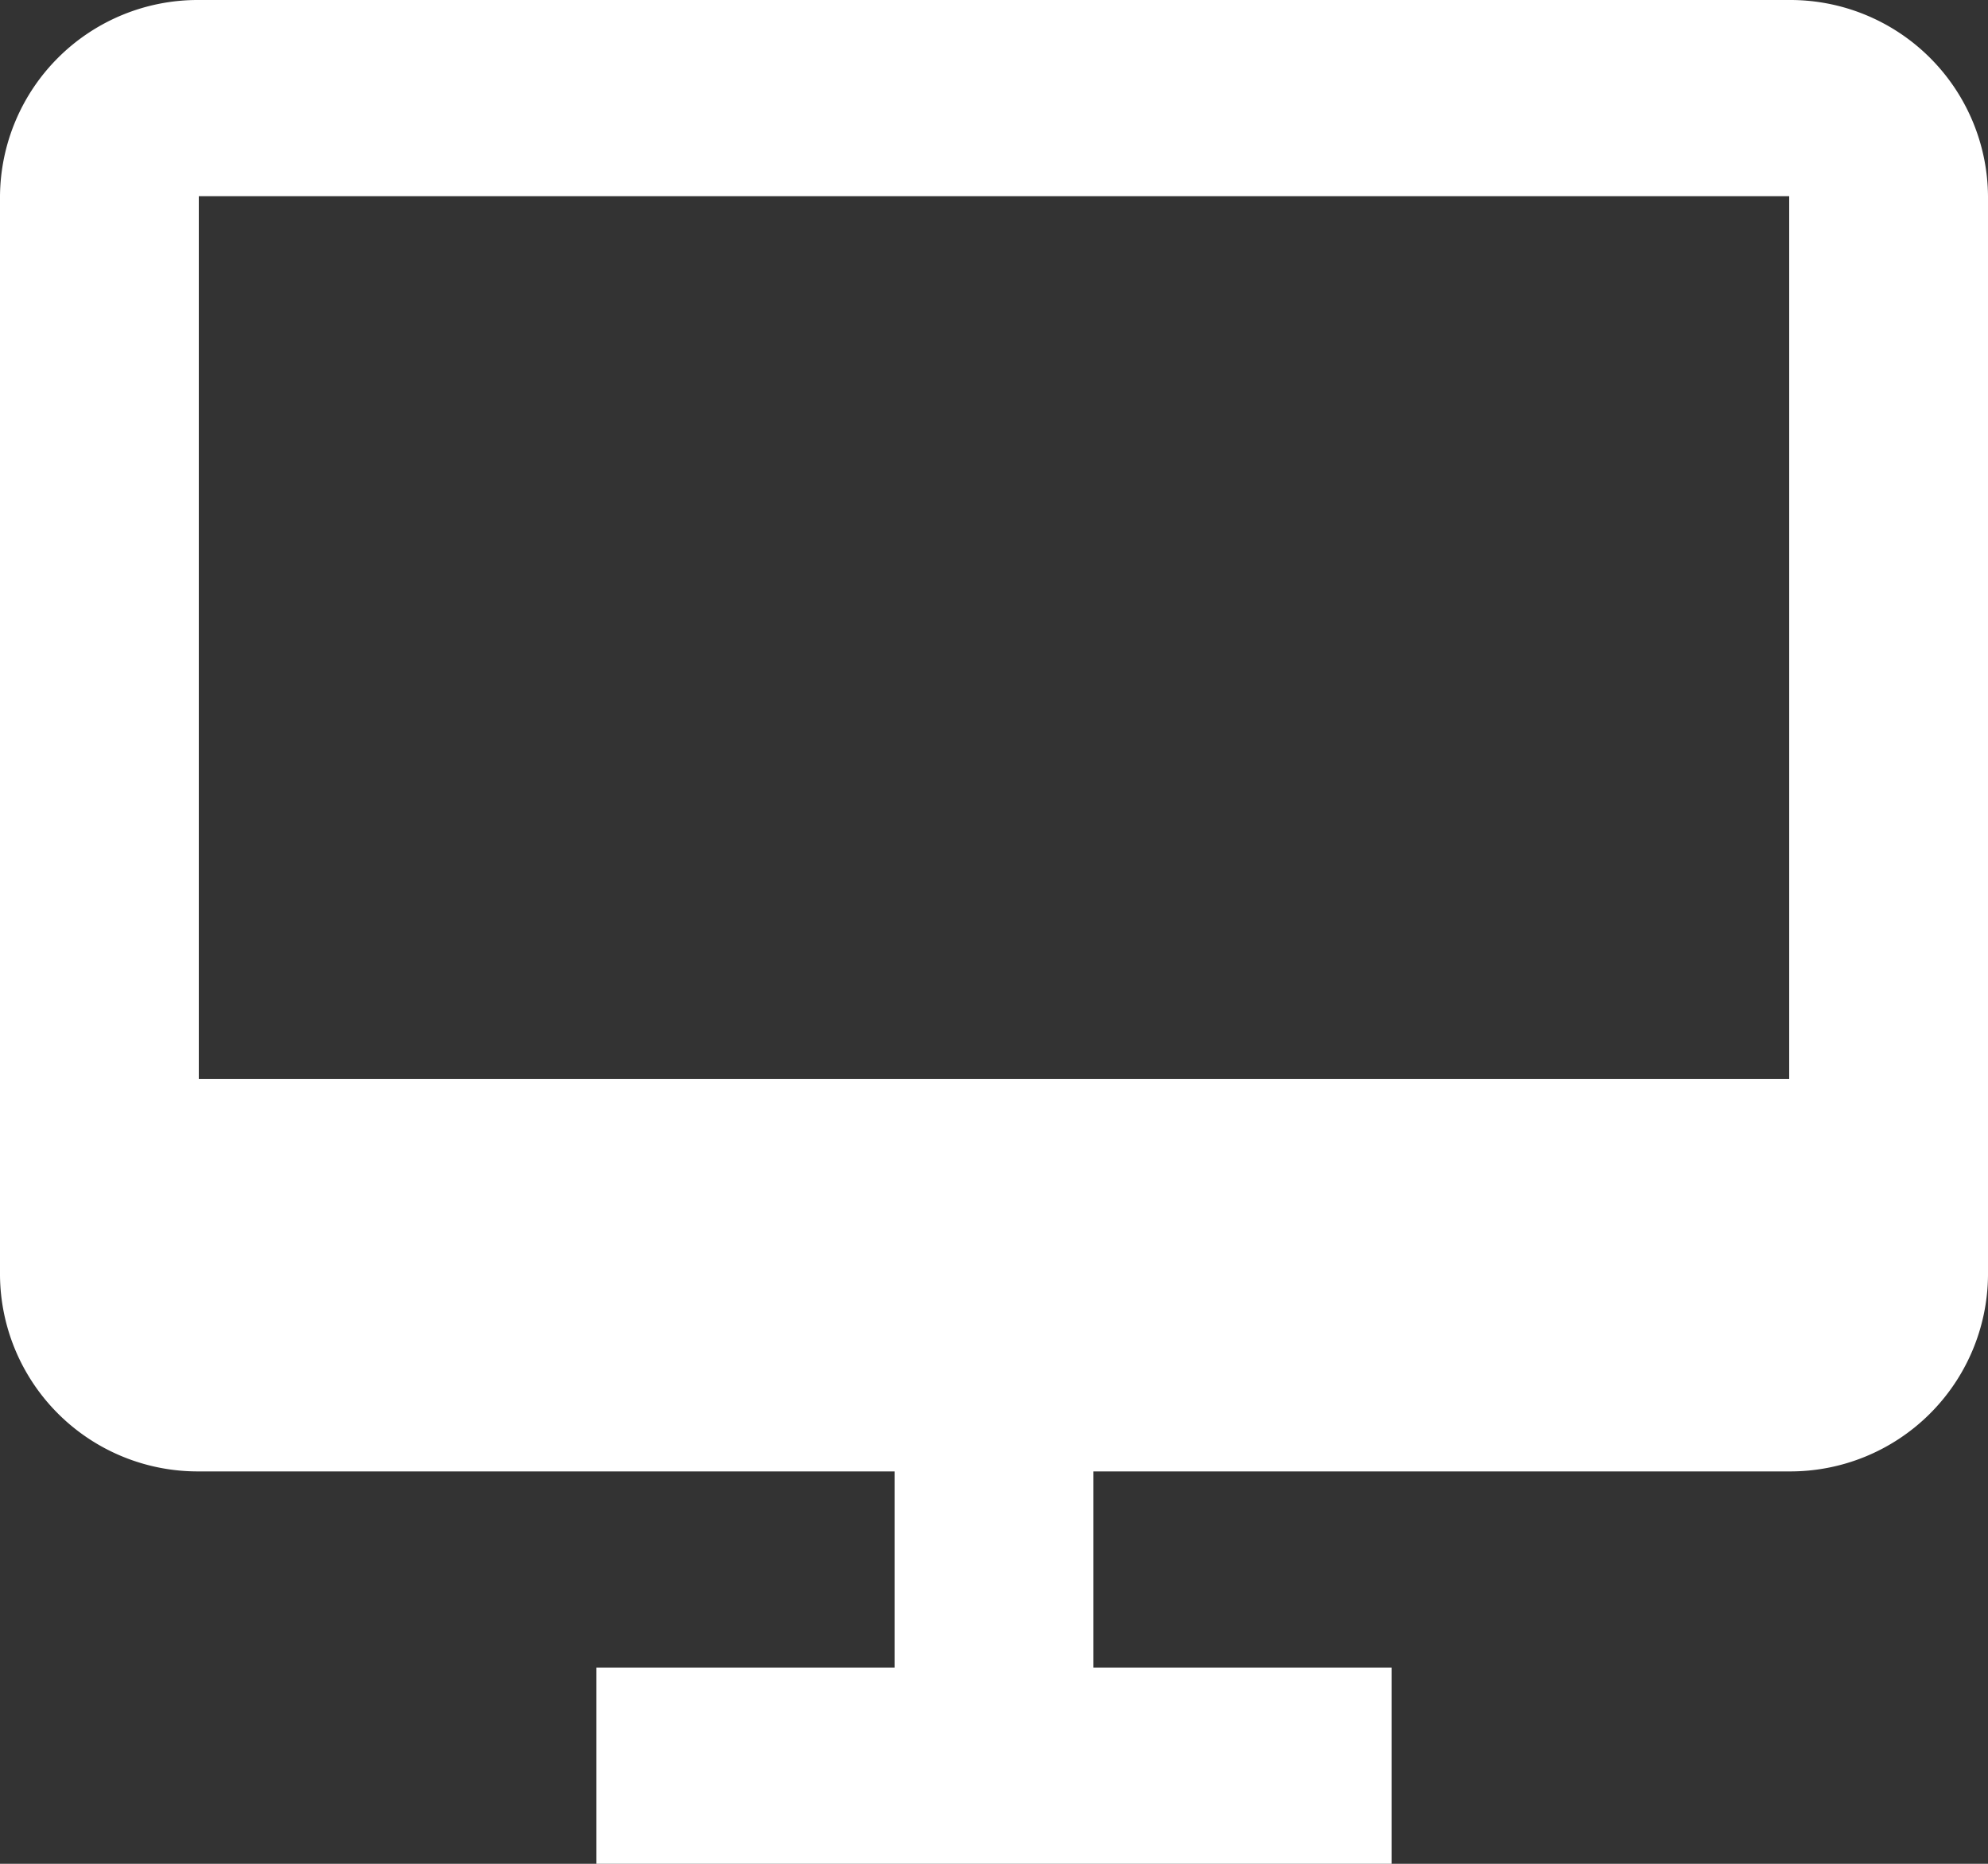
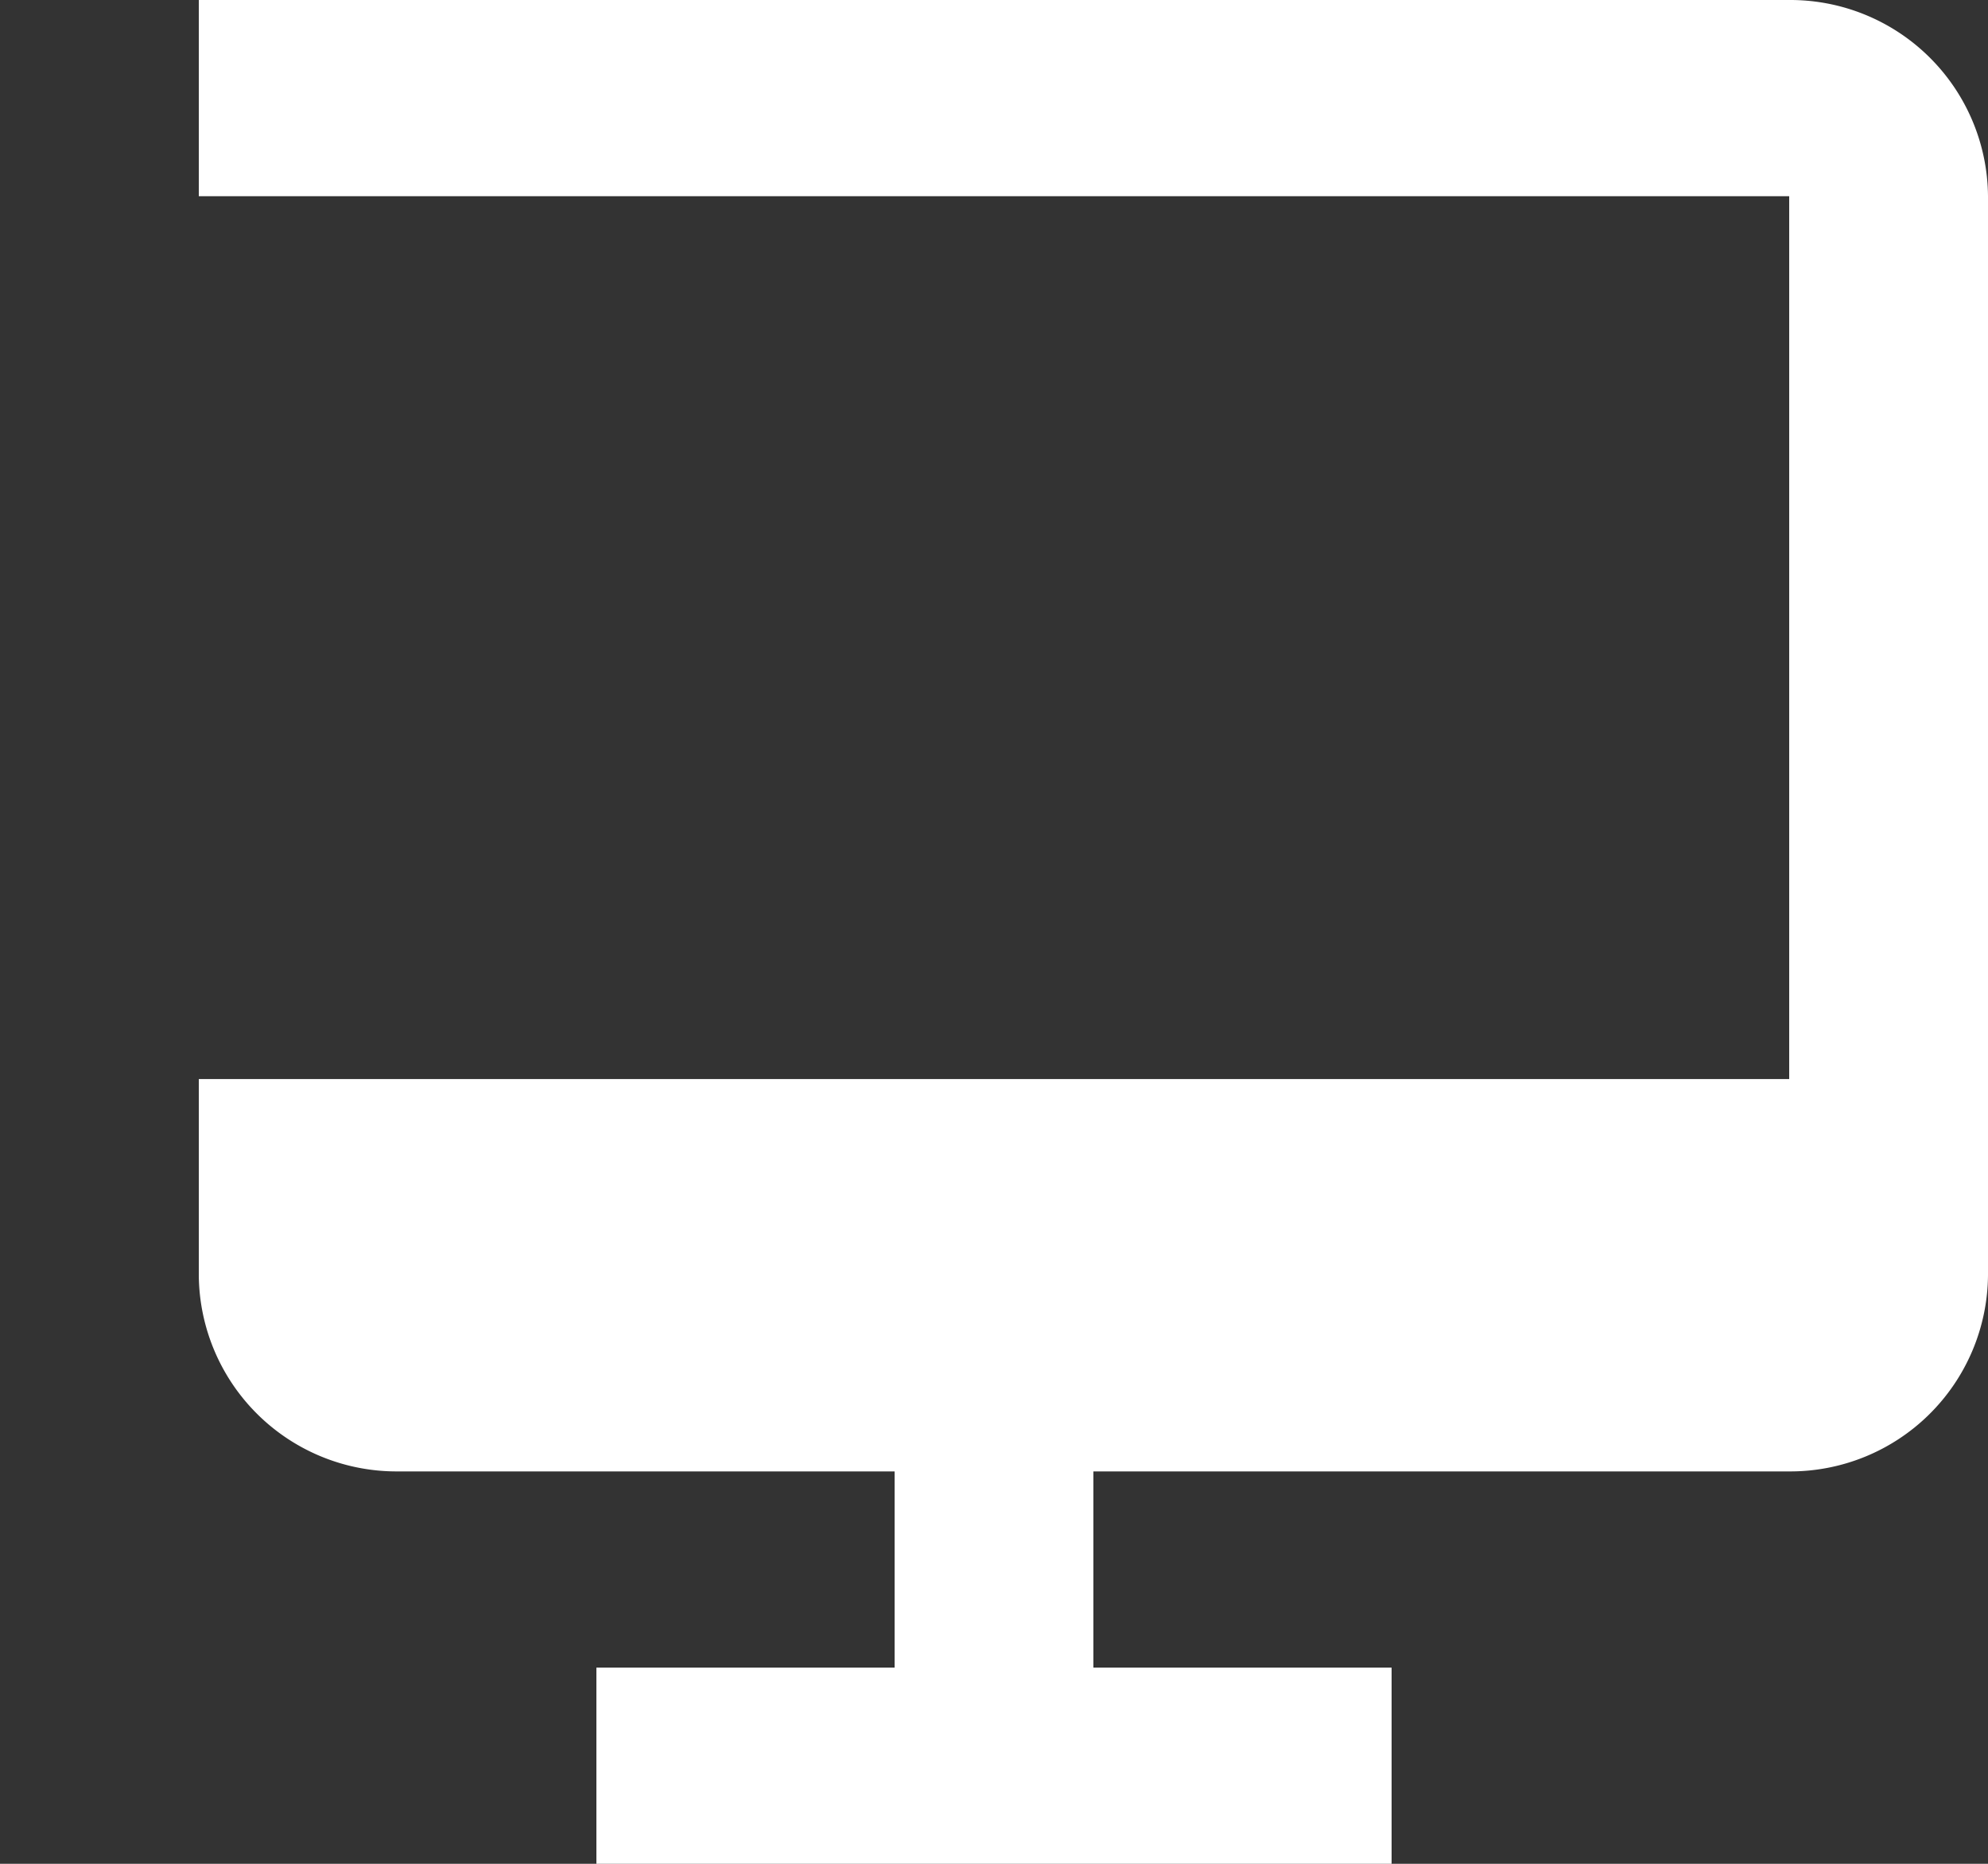
<svg xmlns="http://www.w3.org/2000/svg" width="48" height="45" viewBox="0 0 48 45">
  <rect x="0" y="0" width="48" height="45" fill="#333333" stroke="none" />
  <defs>
    <style>
      .cls-1 {
        fill: #fff;
      }
    </style>
  </defs>
-   <path id="bx-desktop" class="cls-1" d="M45.2,3H6.8A4.774,4.774,0,0,0,2,7.737V33.789a4.774,4.774,0,0,0,4.8,4.737H23.6v4.737H16.4V48H35.6V43.263H28.4V38.526H45.2A4.774,4.774,0,0,0,50,33.789V7.737A4.774,4.774,0,0,0,45.2,3ZM6.8,29.053V7.737H45.2l0,21.316Z" transform="translate(-2 -3)" />
+   <path id="bx-desktop" class="cls-1" d="M45.2,3H6.8V33.789a4.774,4.774,0,0,0,4.8,4.737H23.6v4.737H16.4V48H35.6V43.263H28.4V38.526H45.2A4.774,4.774,0,0,0,50,33.789V7.737A4.774,4.774,0,0,0,45.2,3ZM6.8,29.053V7.737H45.2l0,21.316Z" transform="translate(-2 -3)" />
</svg>